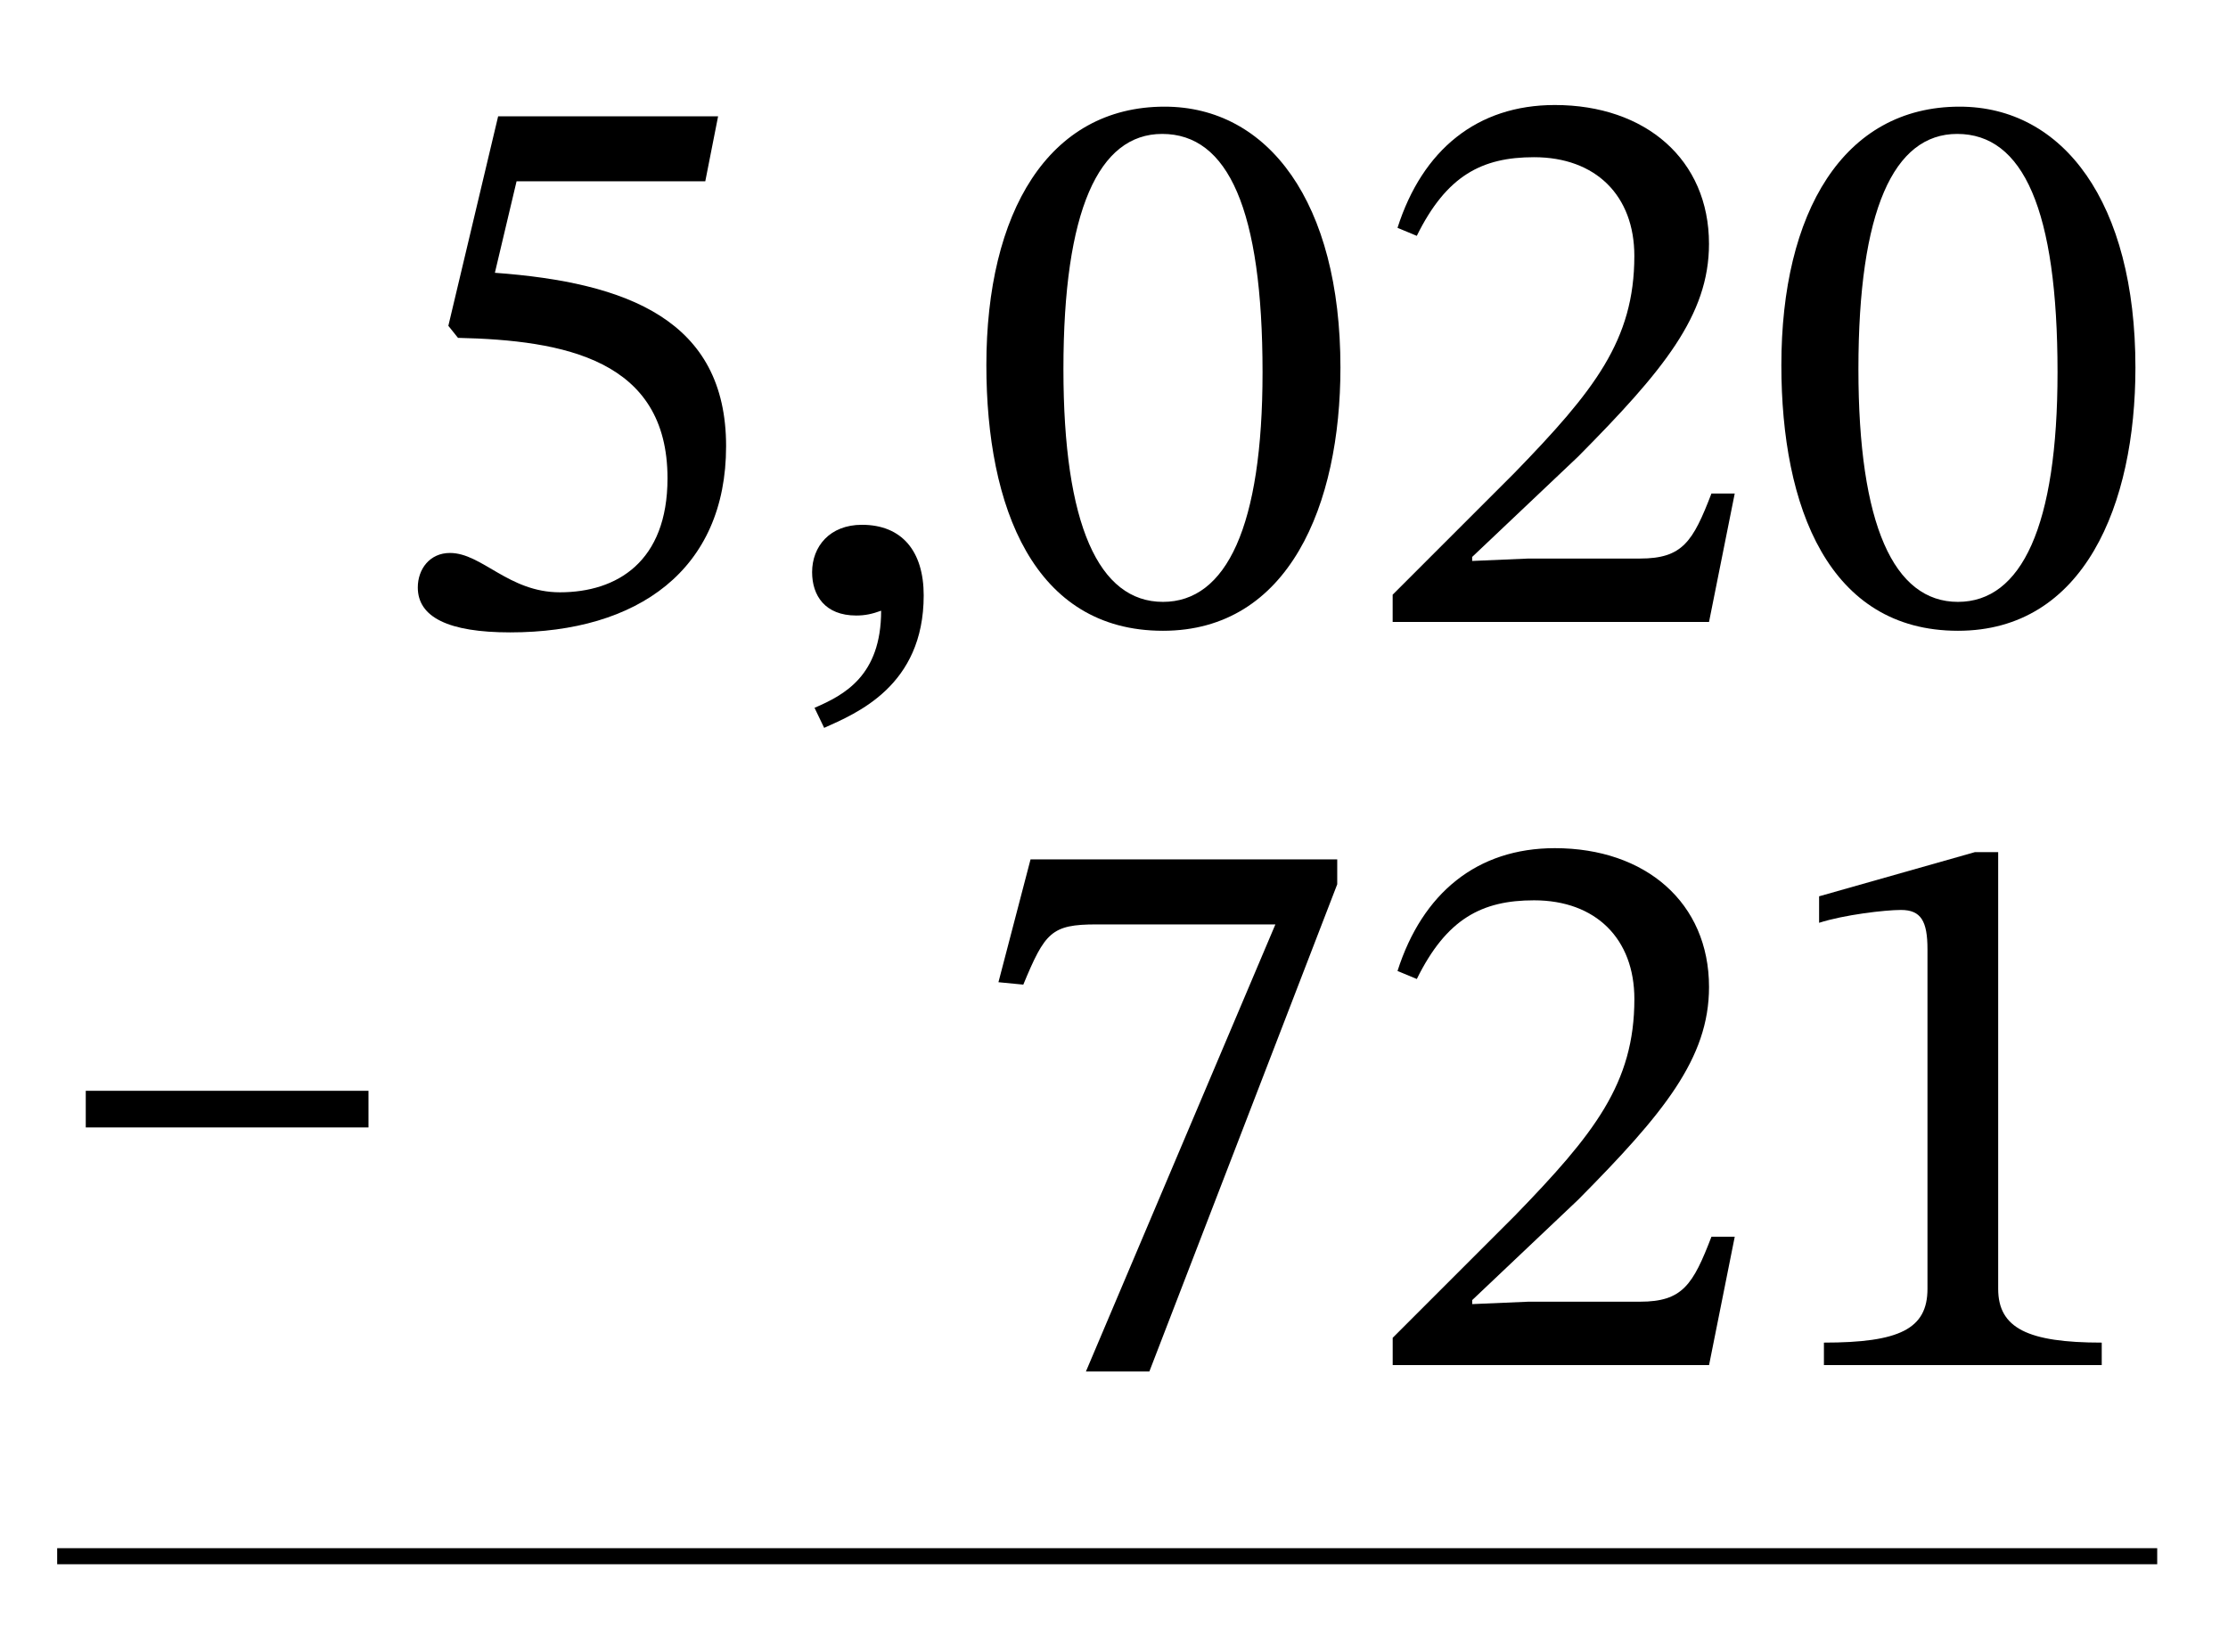
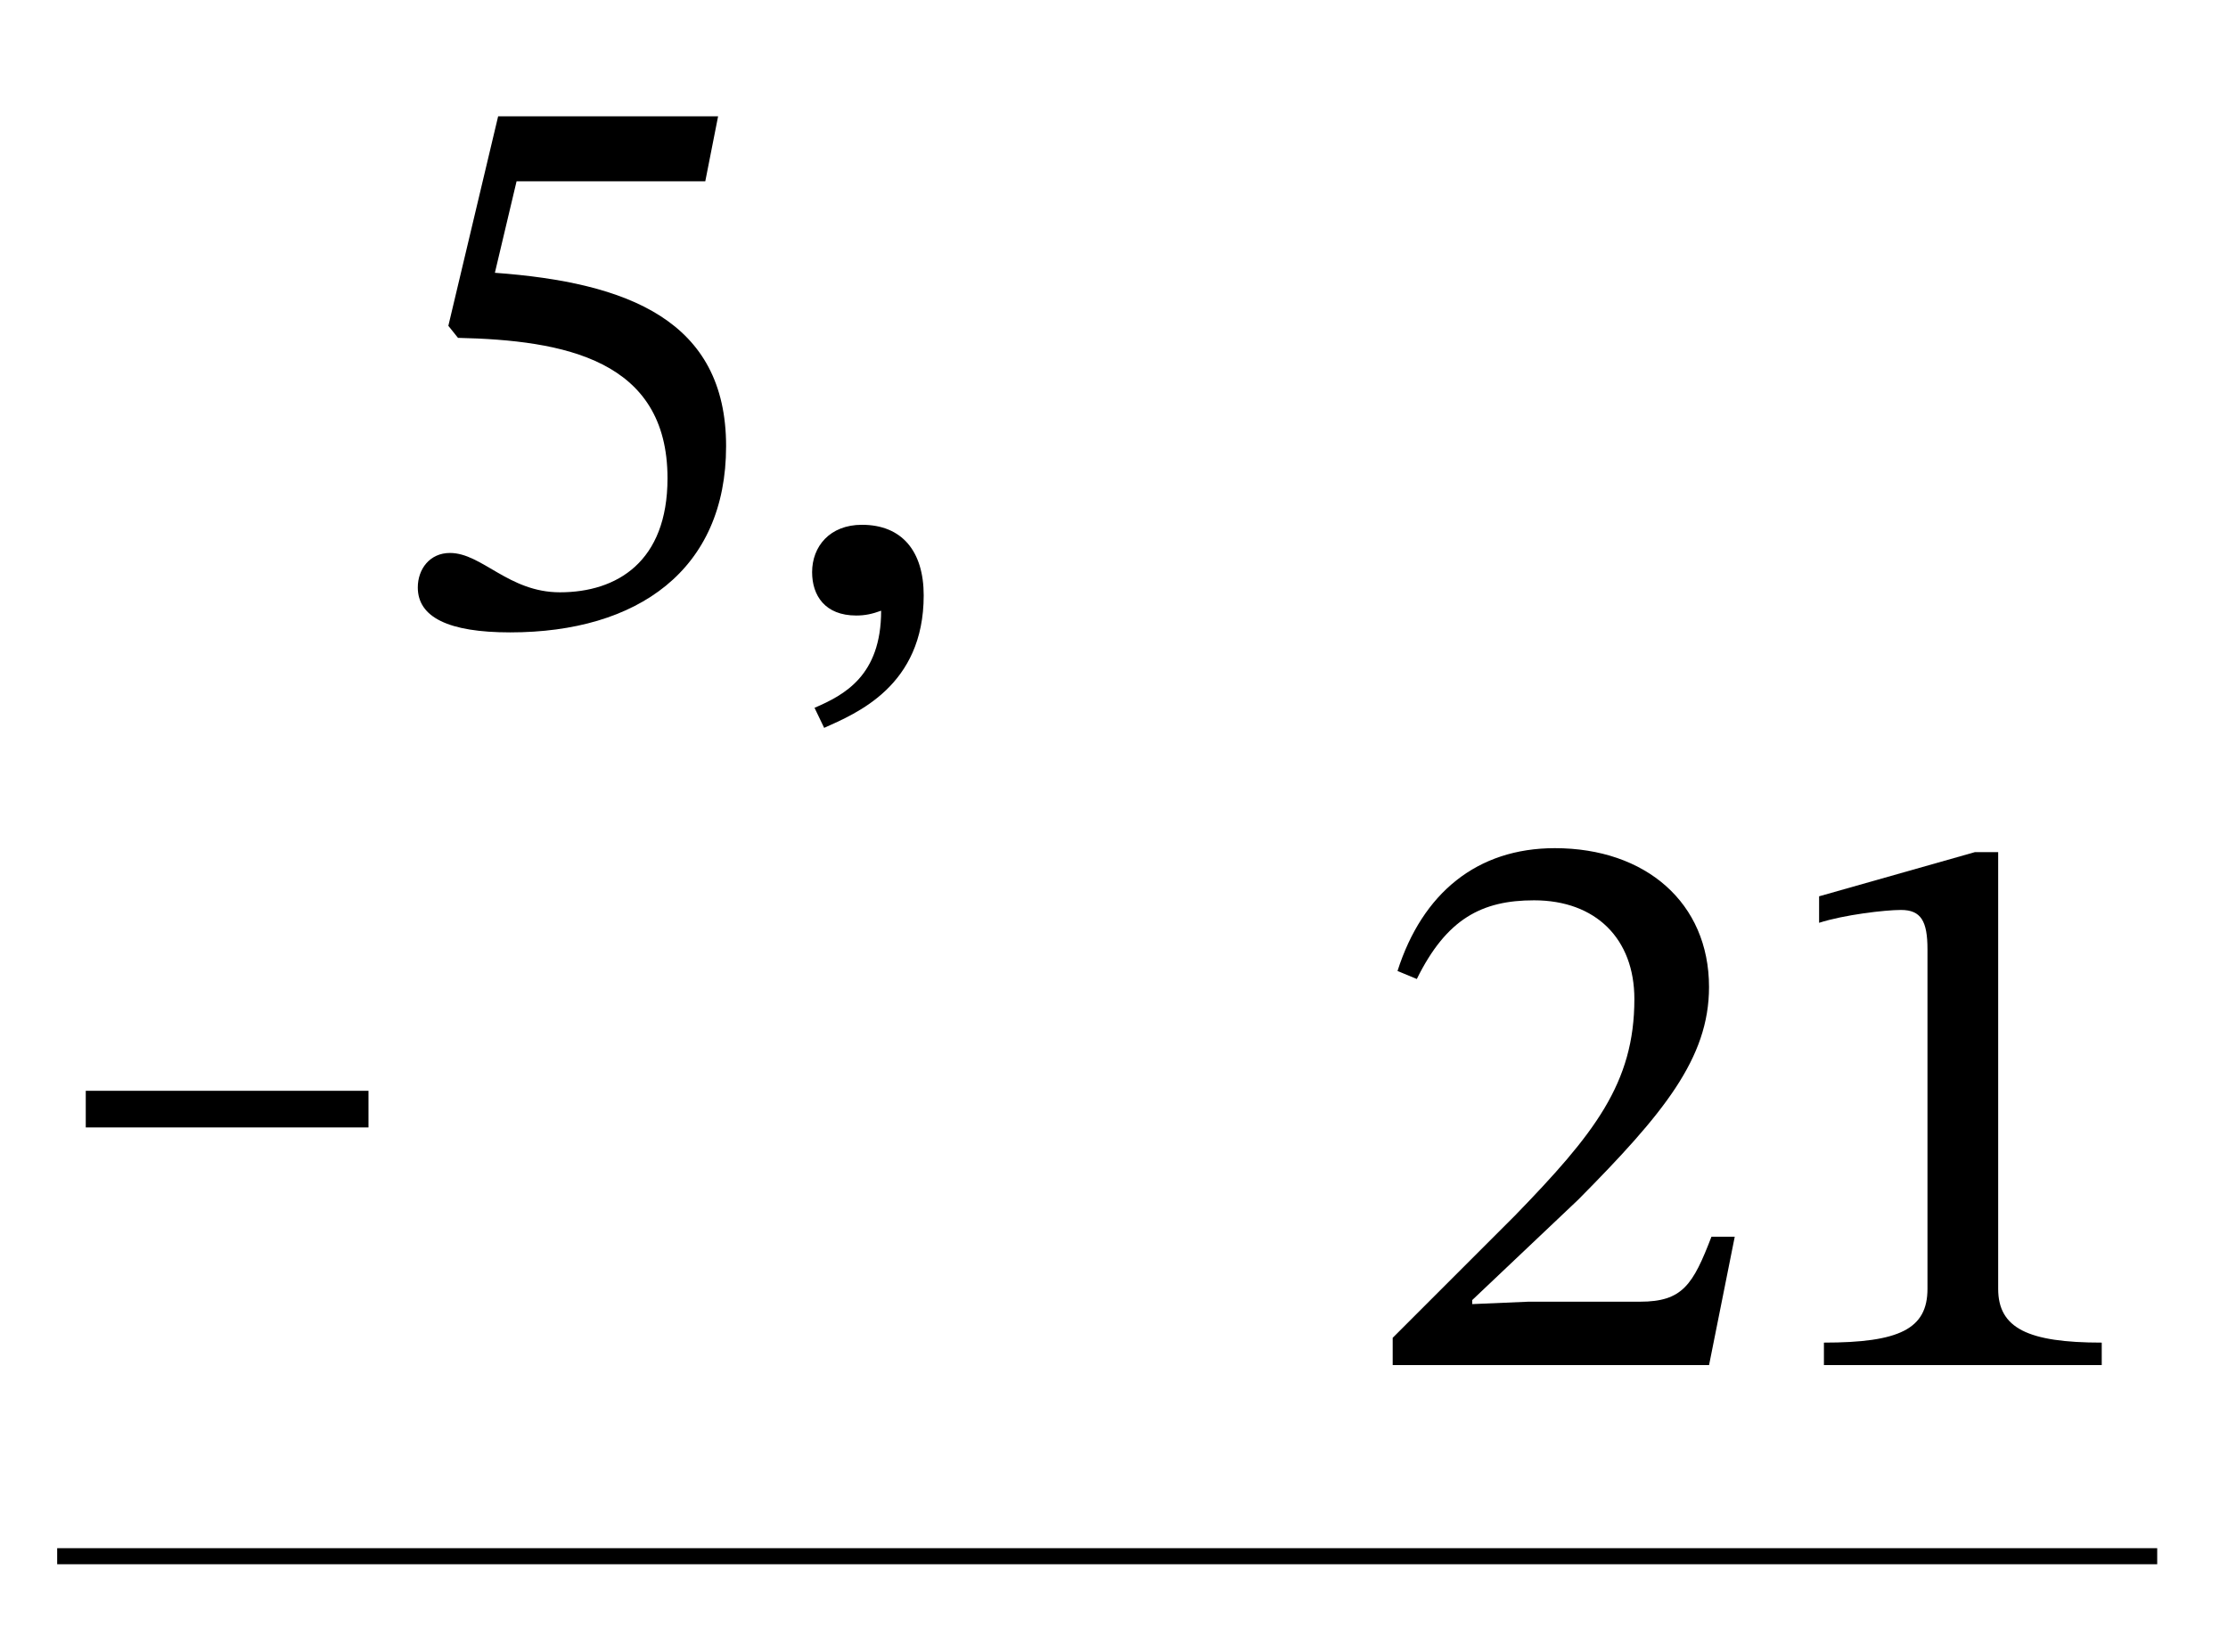
<svg xmlns="http://www.w3.org/2000/svg" id="Layer_1" data-name="Layer 1" viewBox="0 0 69.363 51.429">
  <defs>
    <style> .cls-1 { fill: none; stroke: #000; stroke-miterlimit: 10; stroke-width: .5px; } .cls-2 { fill: #fff; } </style>
  </defs>
  <rect class="cls-2" width="69.363" height="51.429" />
  <g>
    <path d="M16.082,5.645l-.675,2.849c4.124.301,7.198,1.475,7.198,5.399,0,3.849-2.749,5.798-6.723,5.798-1.925,0-2.875-.475-2.875-1.399,0-.574.375-1.074,1-1.074,1,0,1.824,1.225,3.424,1.225,1.775,0,3.35-.95,3.35-3.55,0-3.698-3.225-4.299-6.523-4.373l-.3-.375,1.55-6.523h6.848l-.399,2.024h-5.874Z" />
    <path d="M25.358,22.04c.925-.399,2.074-.999,2.074-3.024-.275.101-.5.15-.774.15-.976,0-1.375-.625-1.375-1.35,0-.8.55-1.475,1.55-1.475,1.249,0,1.924.824,1.924,2.199,0,2.824-2.099,3.674-3.099,4.124l-.3-.625Z" />
-     <path d="M36.206,19.641c-4.023,0-5.498-3.849-5.498-8.272,0-4.749,1.925-8.048,5.549-8.048,3.224,0,5.474,2.974,5.474,8.123,0,4.273-1.6,8.197-5.524,8.197ZM36.181,4.17c-1.975,0-3.074,2.374-3.074,7.323,0,4.849,1.1,7.248,3.099,7.248,1.975,0,3.1-2.35,3.1-7.148,0-5.073-1.074-7.423-3.124-7.423Z" />
-     <path d="M53.205,19.367h-9.848v-.85l3.8-3.8c2.474-2.549,3.724-4.124,3.724-6.748,0-1.875-1.199-3.074-3.124-3.074-1.625,0-2.725.575-3.649,2.449l-.6-.25c.774-2.424,2.475-3.824,4.898-3.824,2.824,0,4.799,1.7,4.799,4.324,0,2.225-1.425,3.949-4.074,6.623l-3.299,3.125v.125l1.75-.075h3.474c1.325,0,1.649-.525,2.225-2.024h.725l-.8,3.999Z" />
-     <path d="M60.956,19.641c-4.023,0-5.498-3.849-5.498-8.272,0-4.749,1.925-8.048,5.549-8.048,3.224,0,5.474,2.974,5.474,8.123,0,4.273-1.6,8.197-5.524,8.197ZM60.931,4.17c-1.975,0-3.074,2.374-3.074,7.323,0,4.849,1.1,7.248,3.099,7.248,1.975,0,3.1-2.35,3.1-7.148,0-5.073-1.074-7.423-3.124-7.423Z" />
  </g>
  <line class="cls-1" x1="1.78" y1="48.457" x2="67.159" y2="48.457" />
  <g>
-     <path d="M35.782,42.706h-1.975l5.899-13.922h-5.574c-1.4,0-1.6.25-2.274,1.875l-.774-.075.999-3.824h9.548v.775l-5.849,15.171Z" />
    <path d="M53.206,42.506h-9.848v-.85l3.8-3.799c2.474-2.549,3.724-4.124,3.724-6.749,0-1.875-1.2-3.074-3.124-3.074-1.625,0-2.725.575-3.649,2.45l-.601-.25c.775-2.424,2.475-3.824,4.899-3.824,2.824,0,4.799,1.7,4.799,4.324,0,2.224-1.425,3.949-4.074,6.623l-3.299,3.125v.125l1.749-.075h3.475c1.324,0,1.649-.525,2.225-2.024h.725l-.8,3.999Z" />
    <path d="M56.783,42.506v-.7c2.35,0,3.224-.425,3.224-1.675v-10.572c0-.875-.2-1.225-.825-1.225-.5,0-1.773.15-2.549.4v-.825l4.849-1.375h.726v13.597c0,1.225.924,1.675,3.224,1.675v.7h-8.647Z" />
  </g>
  <path d="M2.67,35.106v-1.141h8.802v1.141H2.67Z" />
</svg>